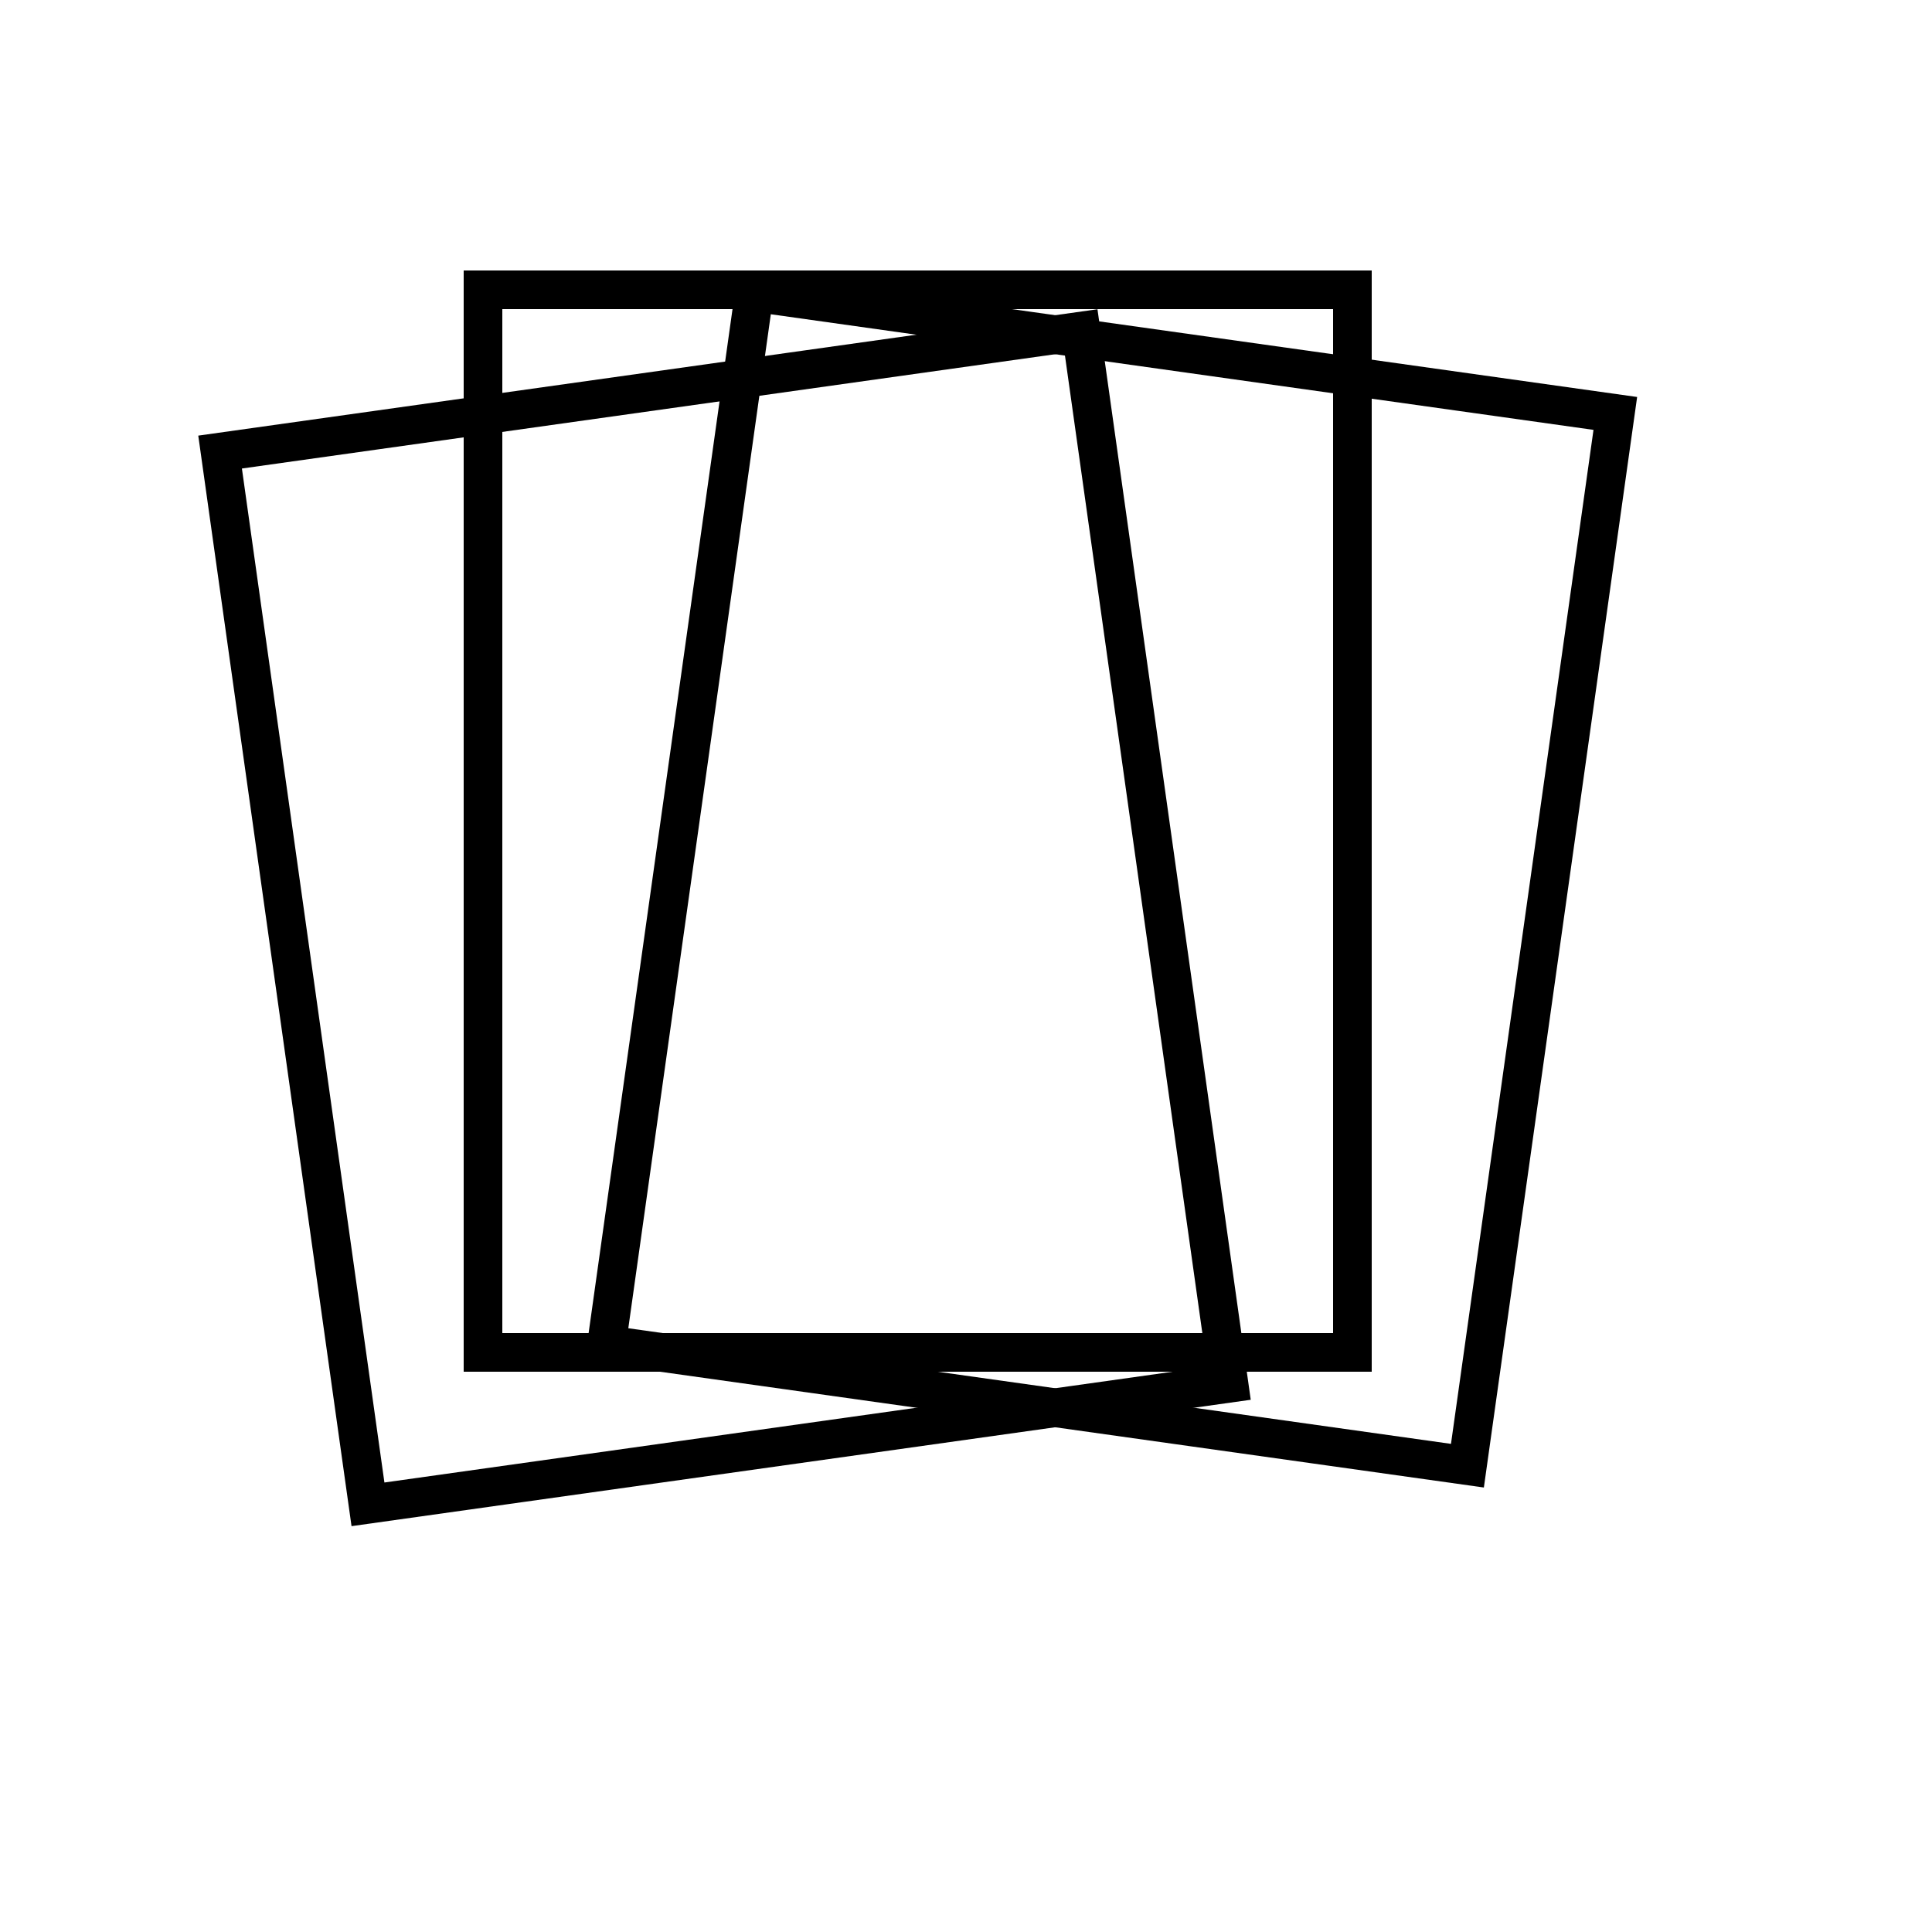
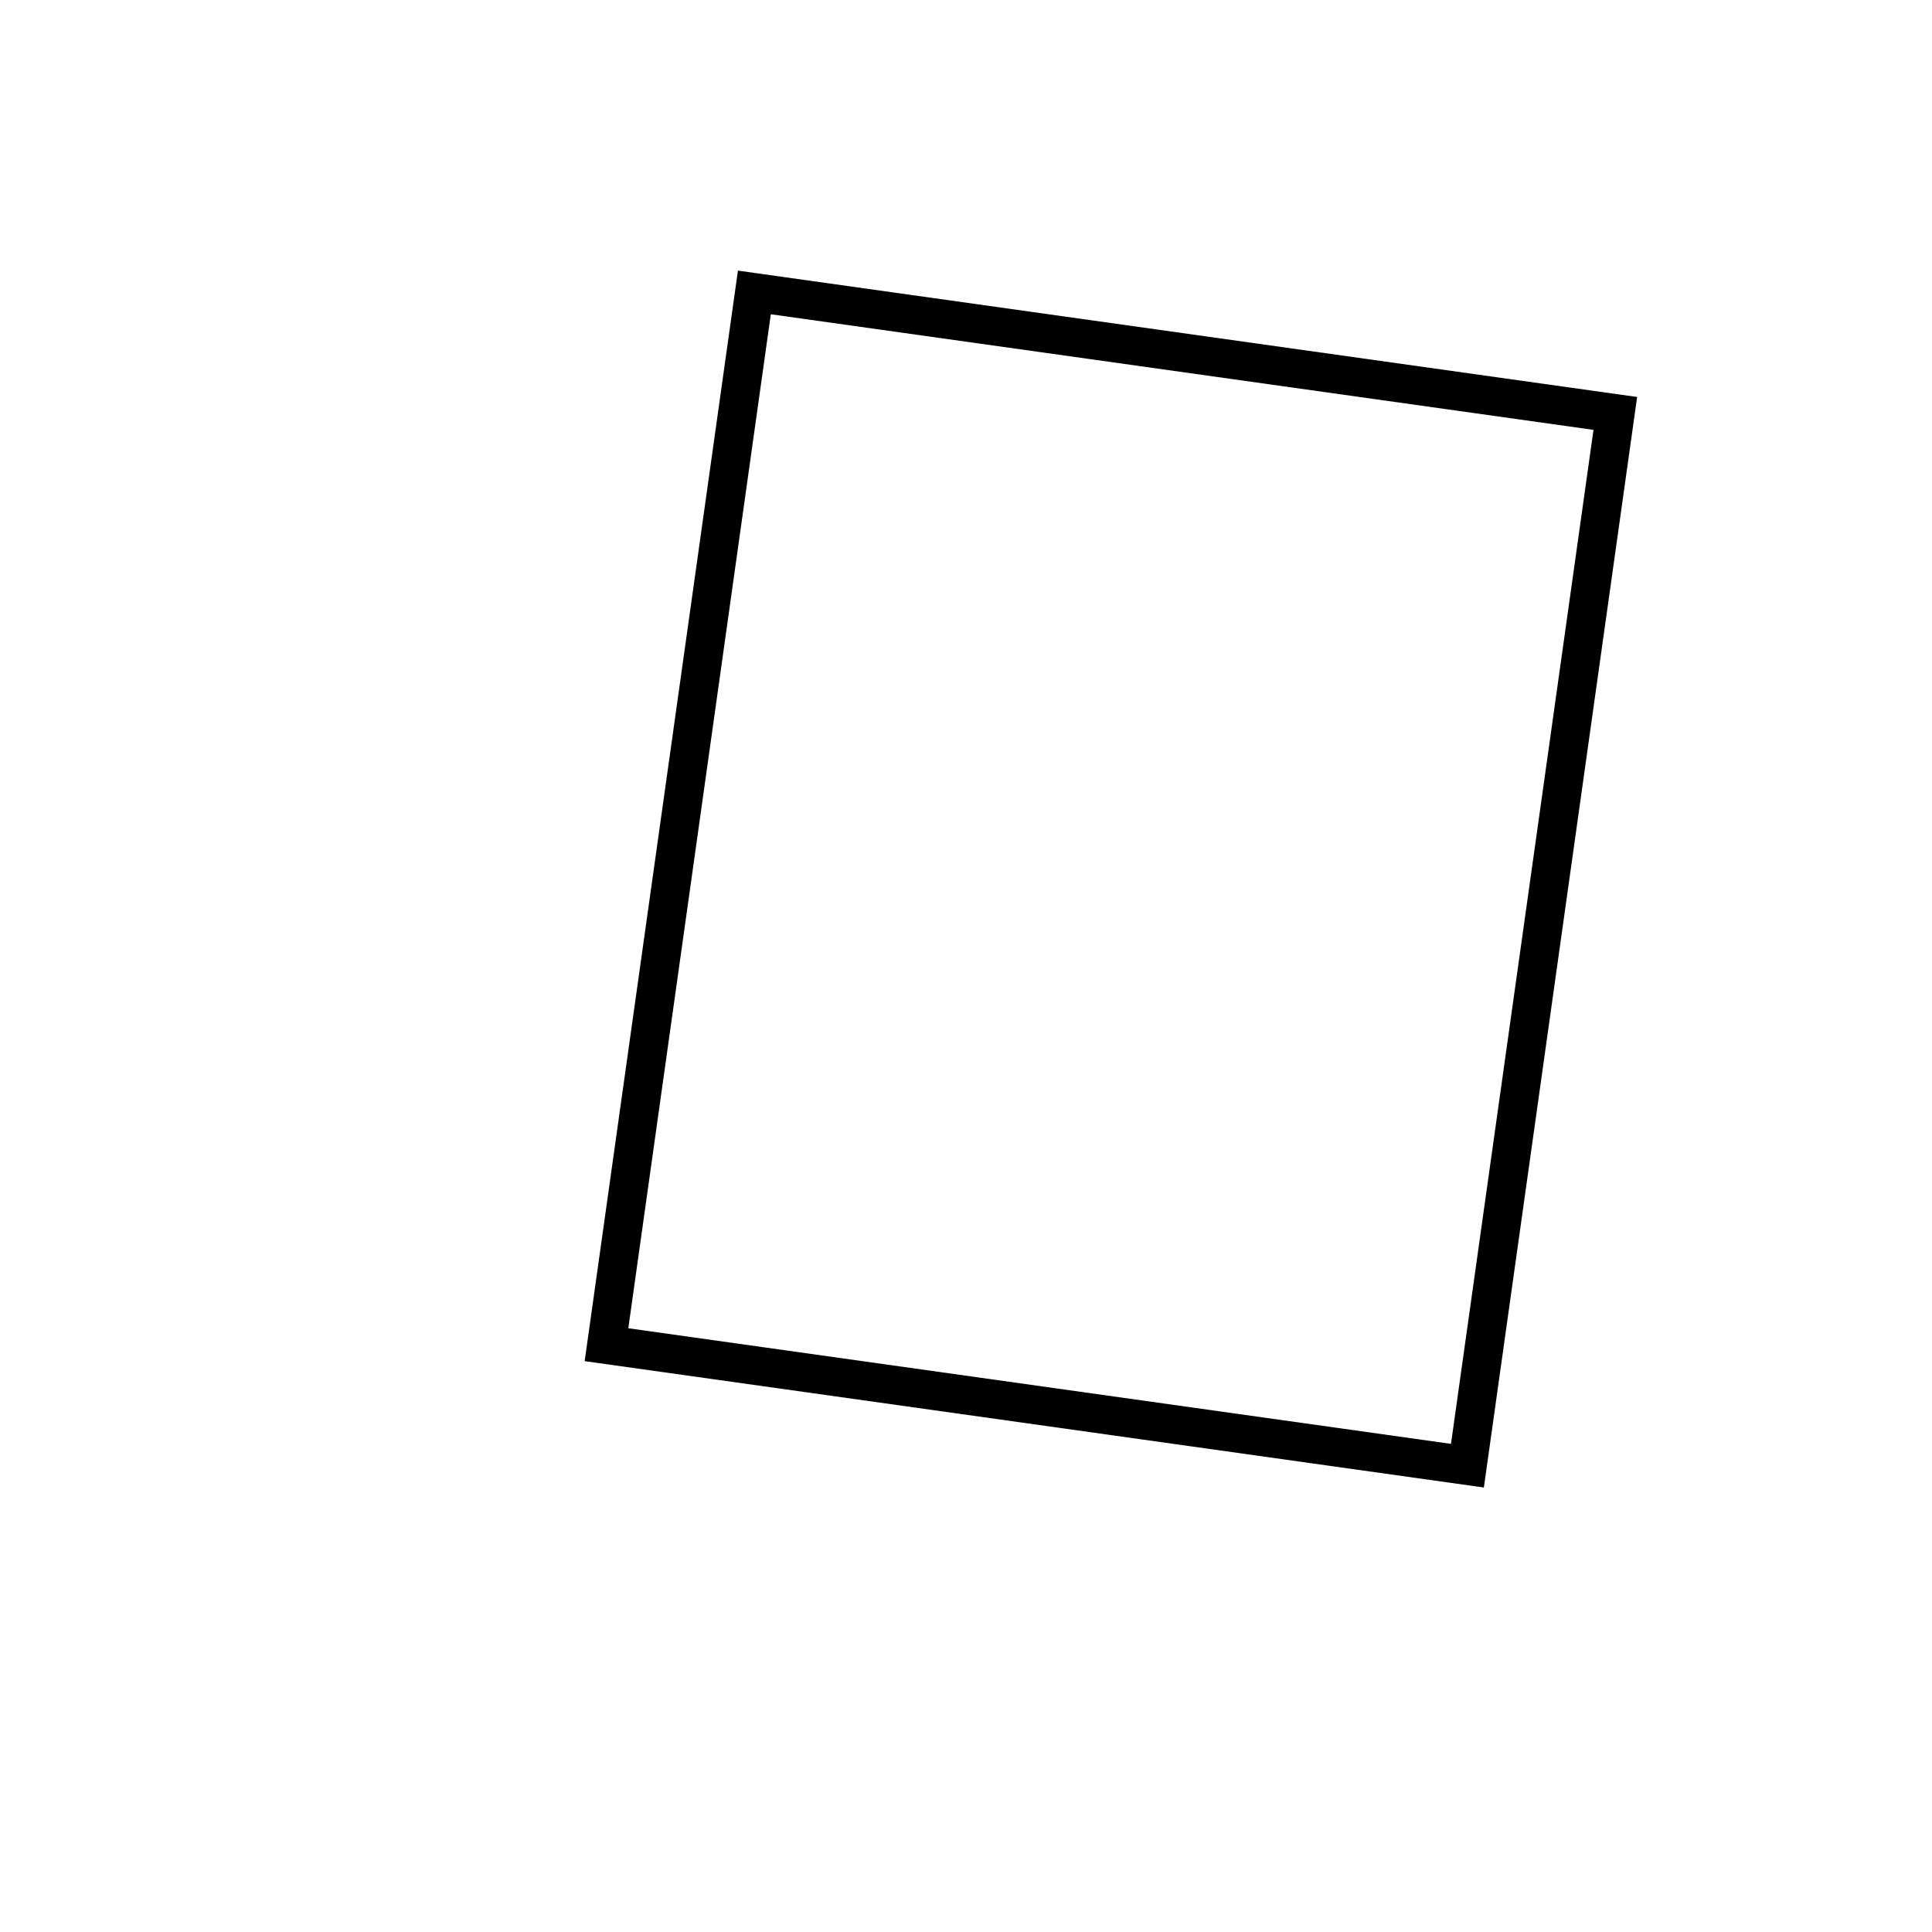
<svg xmlns="http://www.w3.org/2000/svg" width="24" height="24" viewBox="0 0 100 100" fill="none" stroke="currentColor" stroke-width="2">
-   <rect x="15" y="20" width="45" height="55" transform="rotate(-8 37.5 47.5)" />
-   <rect x="25" y="15" width="45" height="55" transform="rotate(0 47.5 42.5)" />
  <rect x="35" y="18" width="45" height="55" transform="rotate(8 57.5 45.5)" />
</svg>